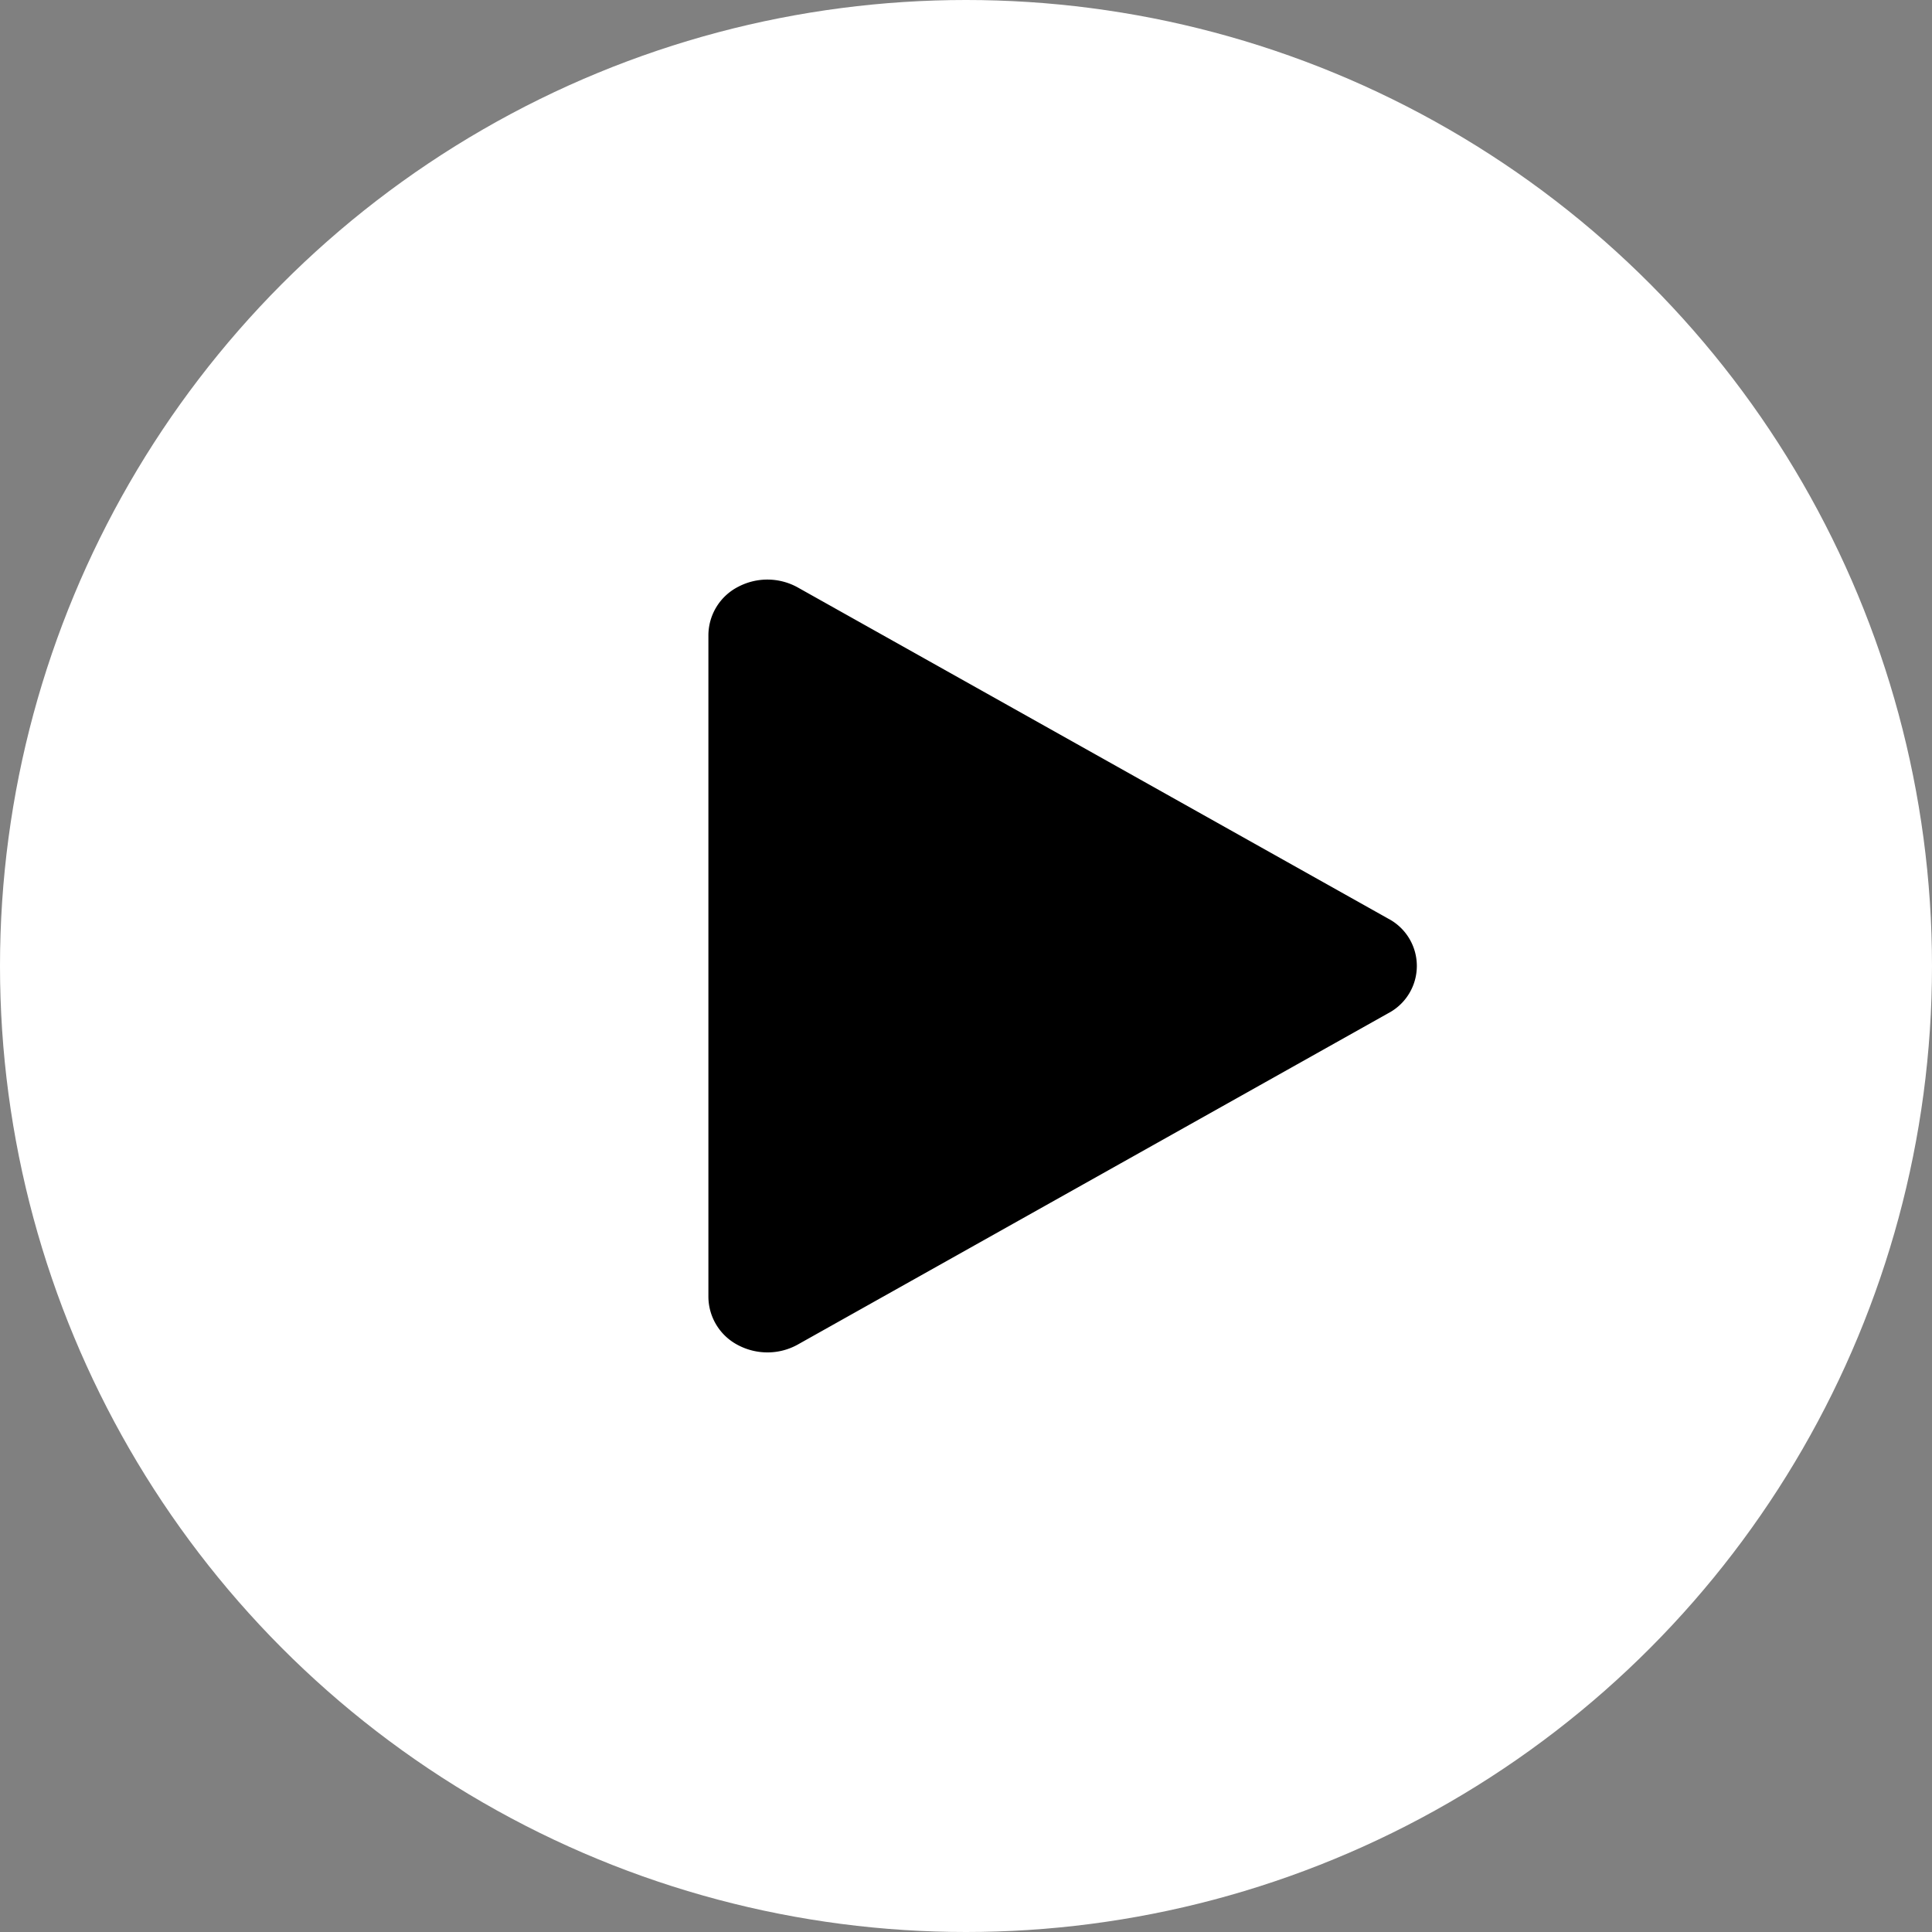
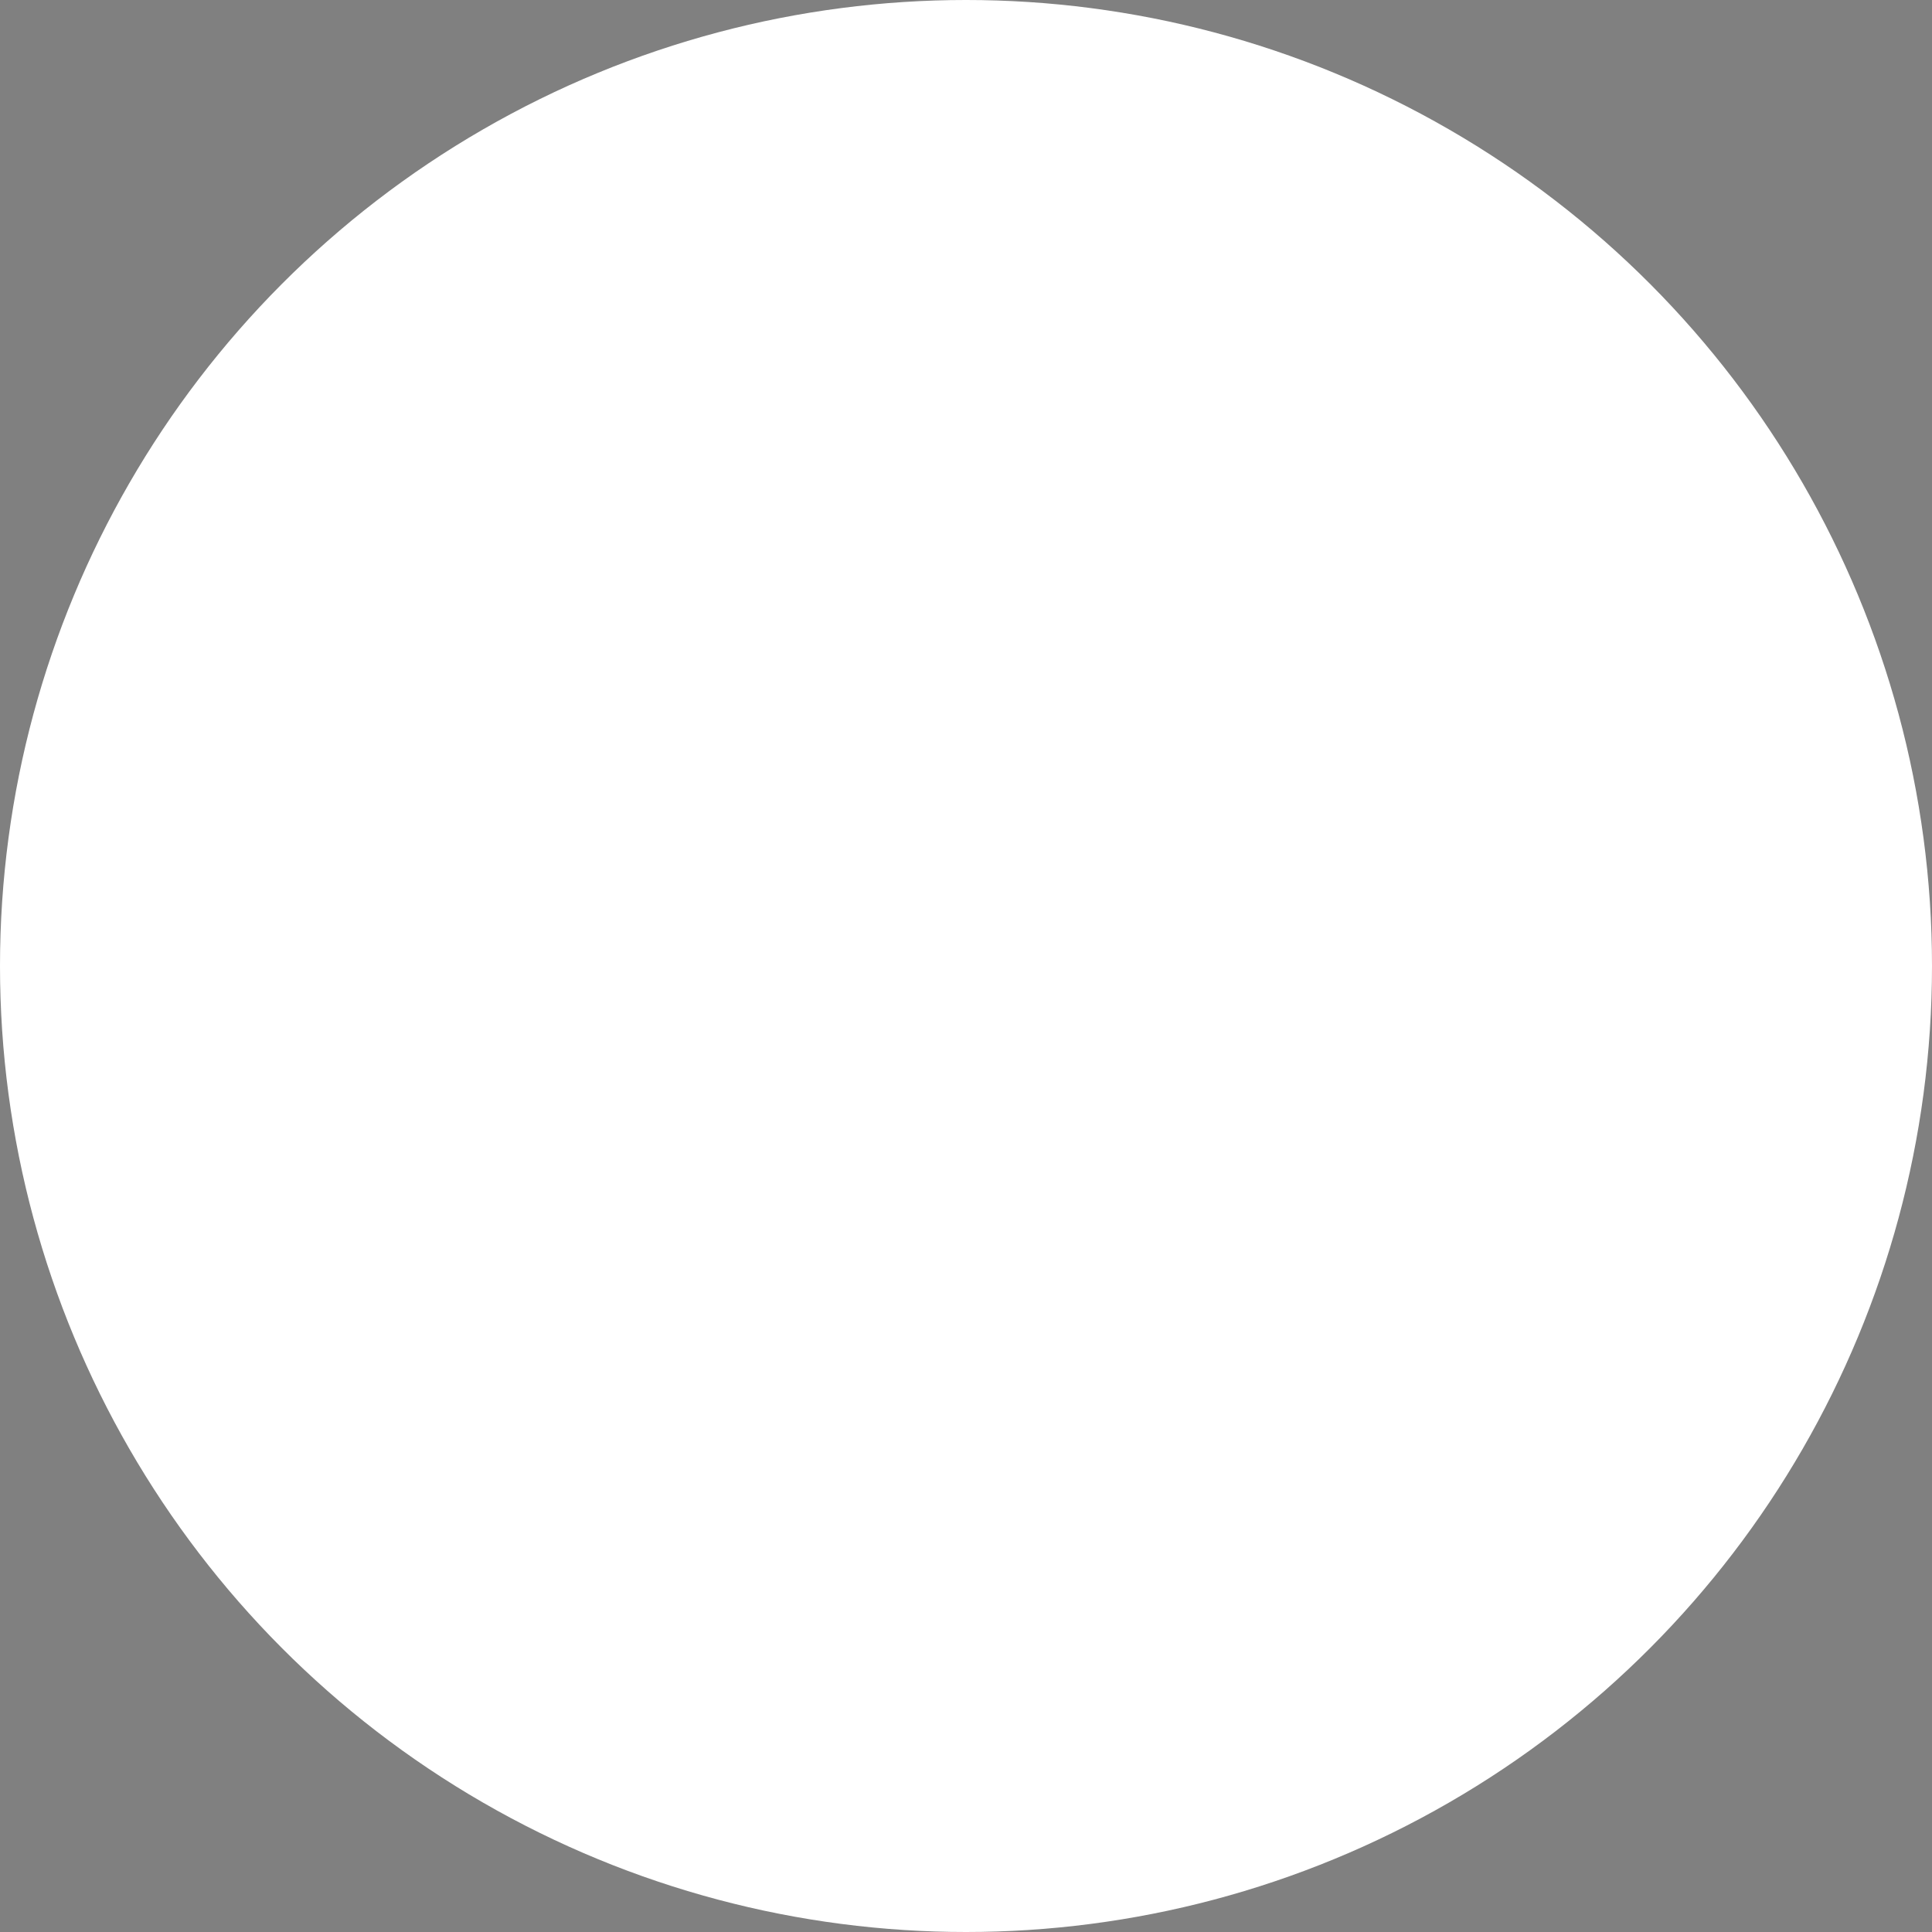
<svg xmlns="http://www.w3.org/2000/svg" width="30" height="30" viewBox="0 0 30 30">
  <rect x="0" y="0" width="30" height="30" fill="#808080" stroke="none" />
  <g id="그룹_94" data-name="그룹 94" transform="translate(-1500 -1295)">
    <circle id="타원_14" data-name="타원 14" cx="15" cy="15" r="15" transform="translate(1500 1295)" fill="#fff" />
-     <path id="합치기_1" data-name="합치기 1" d="M6.164,16.389a.851.851,0,0,1-.464-.747V5.358a.849.849,0,0,1,.464-.747.972.972,0,0,1,.924.011l9.167,5.142a.829.829,0,0,1,0,1.47L7.088,16.378a.964.964,0,0,1-.471.122A.978.978,0,0,1,6.164,16.389Z" transform="translate(1505.3 1299.5)" />
  </g>
</svg>